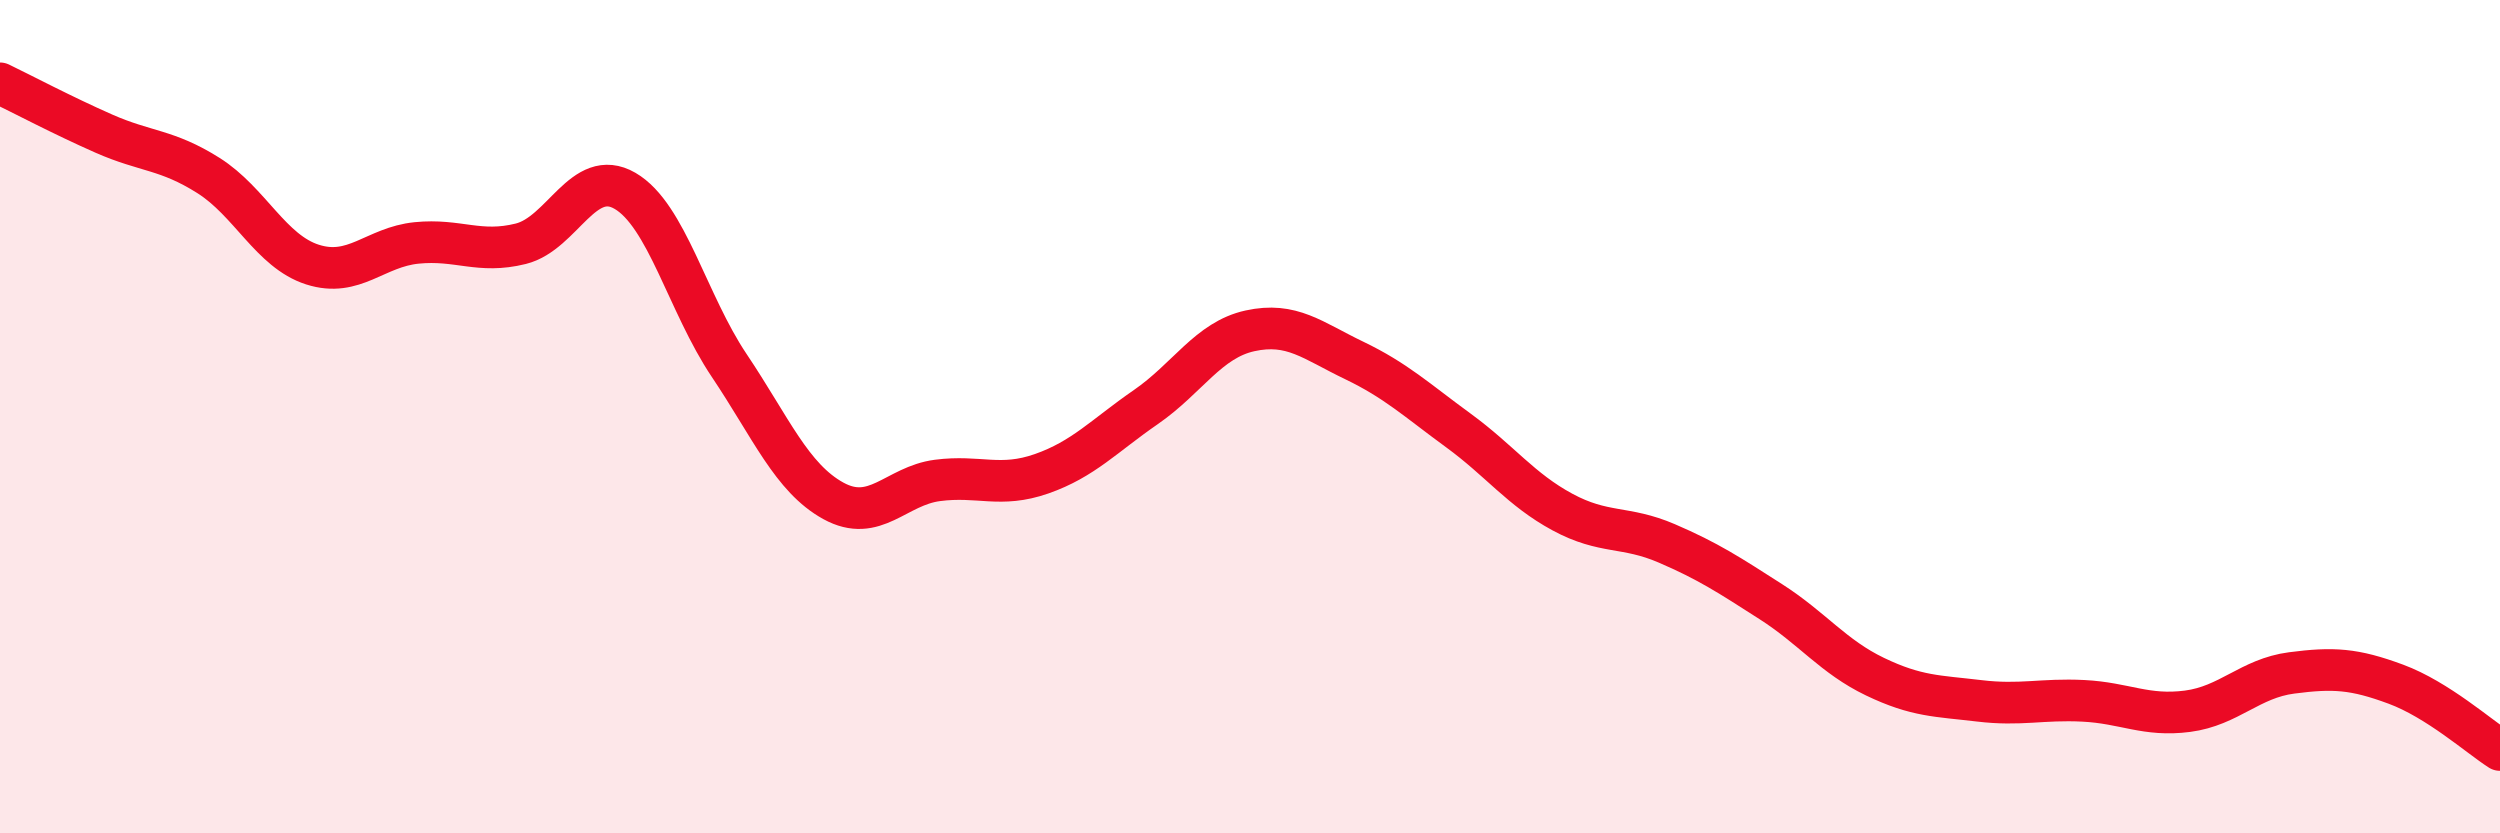
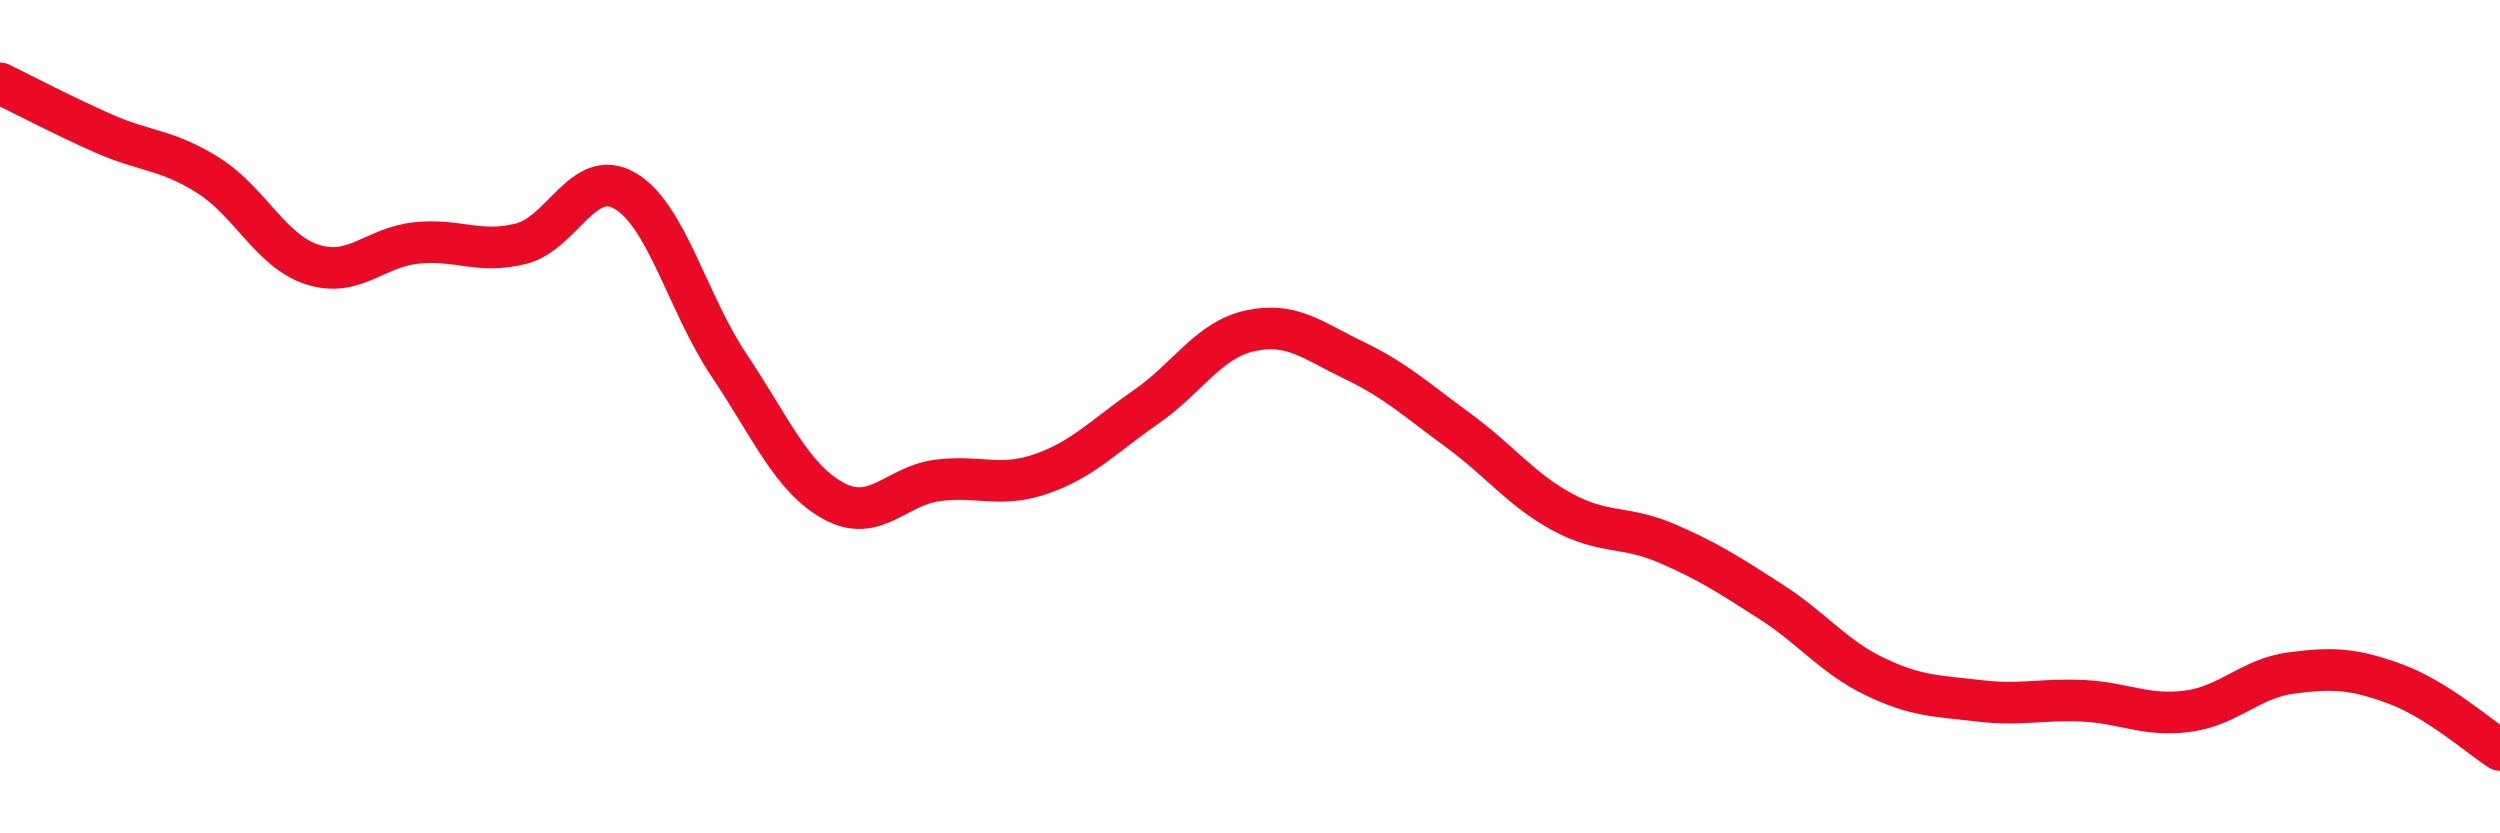
<svg xmlns="http://www.w3.org/2000/svg" width="60" height="20" viewBox="0 0 60 20">
-   <path d="M 0,2 C 0.5,2.24 1.5,2.77 2.5,3.21 C 3.5,3.65 4,3.58 5,4.21 C 6,4.84 6.5,6.03 7.5,6.35 C 8.5,6.67 9,5.93 10,5.83 C 11,5.73 11.5,6.1 12.5,5.85 C 13.5,5.6 14,4 15,4.58 C 16,5.16 16.5,7.28 17.5,8.77 C 18.5,10.26 19,11.47 20,12.02 C 21,12.57 21.5,11.66 22.5,11.53 C 23.5,11.4 24,11.72 25,11.37 C 26,11.02 26.5,10.46 27.5,9.77 C 28.5,9.08 29,8.16 30,7.94 C 31,7.72 31.5,8.17 32.5,8.65 C 33.5,9.13 34,9.6 35,10.33 C 36,11.06 36.5,11.75 37.5,12.29 C 38.5,12.83 39,12.61 40,13.04 C 41,13.47 41.5,13.8 42.5,14.44 C 43.5,15.08 44,15.76 45,16.24 C 46,16.72 46.5,16.7 47.5,16.82 C 48.5,16.94 49,16.77 50,16.82 C 51,16.87 51.5,17.2 52.5,17.07 C 53.5,16.94 54,16.28 55,16.15 C 56,16.02 56.5,16.05 57.5,16.42 C 58.5,16.79 59.5,17.68 60,18L60 20L0 20Z" fill="#EB0A25" opacity="0.1" stroke-linecap="round" stroke-linejoin="round" />
  <path d="M 0,2 C 0.5,2.24 1.5,2.77 2.5,3.21 C 3.5,3.65 4,3.58 5,4.21 C 6,4.84 6.5,6.03 7.5,6.35 C 8.5,6.67 9,5.93 10,5.83 C 11,5.73 11.5,6.1 12.5,5.85 C 13.5,5.6 14,4 15,4.58 C 16,5.16 16.5,7.28 17.5,8.77 C 18.5,10.26 19,11.47 20,12.02 C 21,12.57 21.5,11.66 22.5,11.53 C 23.5,11.4 24,11.72 25,11.37 C 26,11.02 26.5,10.46 27.5,9.77 C 28.5,9.08 29,8.16 30,7.94 C 31,7.72 31.5,8.17 32.5,8.65 C 33.5,9.13 34,9.6 35,10.33 C 36,11.06 36.5,11.75 37.5,12.29 C 38.5,12.83 39,12.61 40,13.04 C 41,13.47 41.5,13.8 42.5,14.44 C 43.5,15.08 44,15.76 45,16.24 C 46,16.72 46.5,16.7 47.5,16.82 C 48.5,16.94 49,16.77 50,16.82 C 51,16.87 51.5,17.2 52.5,17.07 C 53.5,16.94 54,16.28 55,16.15 C 56,16.02 56.5,16.05 57.5,16.42 C 58.5,16.79 59.5,17.68 60,18" stroke="#EB0A25" stroke-width="1" fill="none" stroke-linecap="round" stroke-linejoin="round" />
</svg>